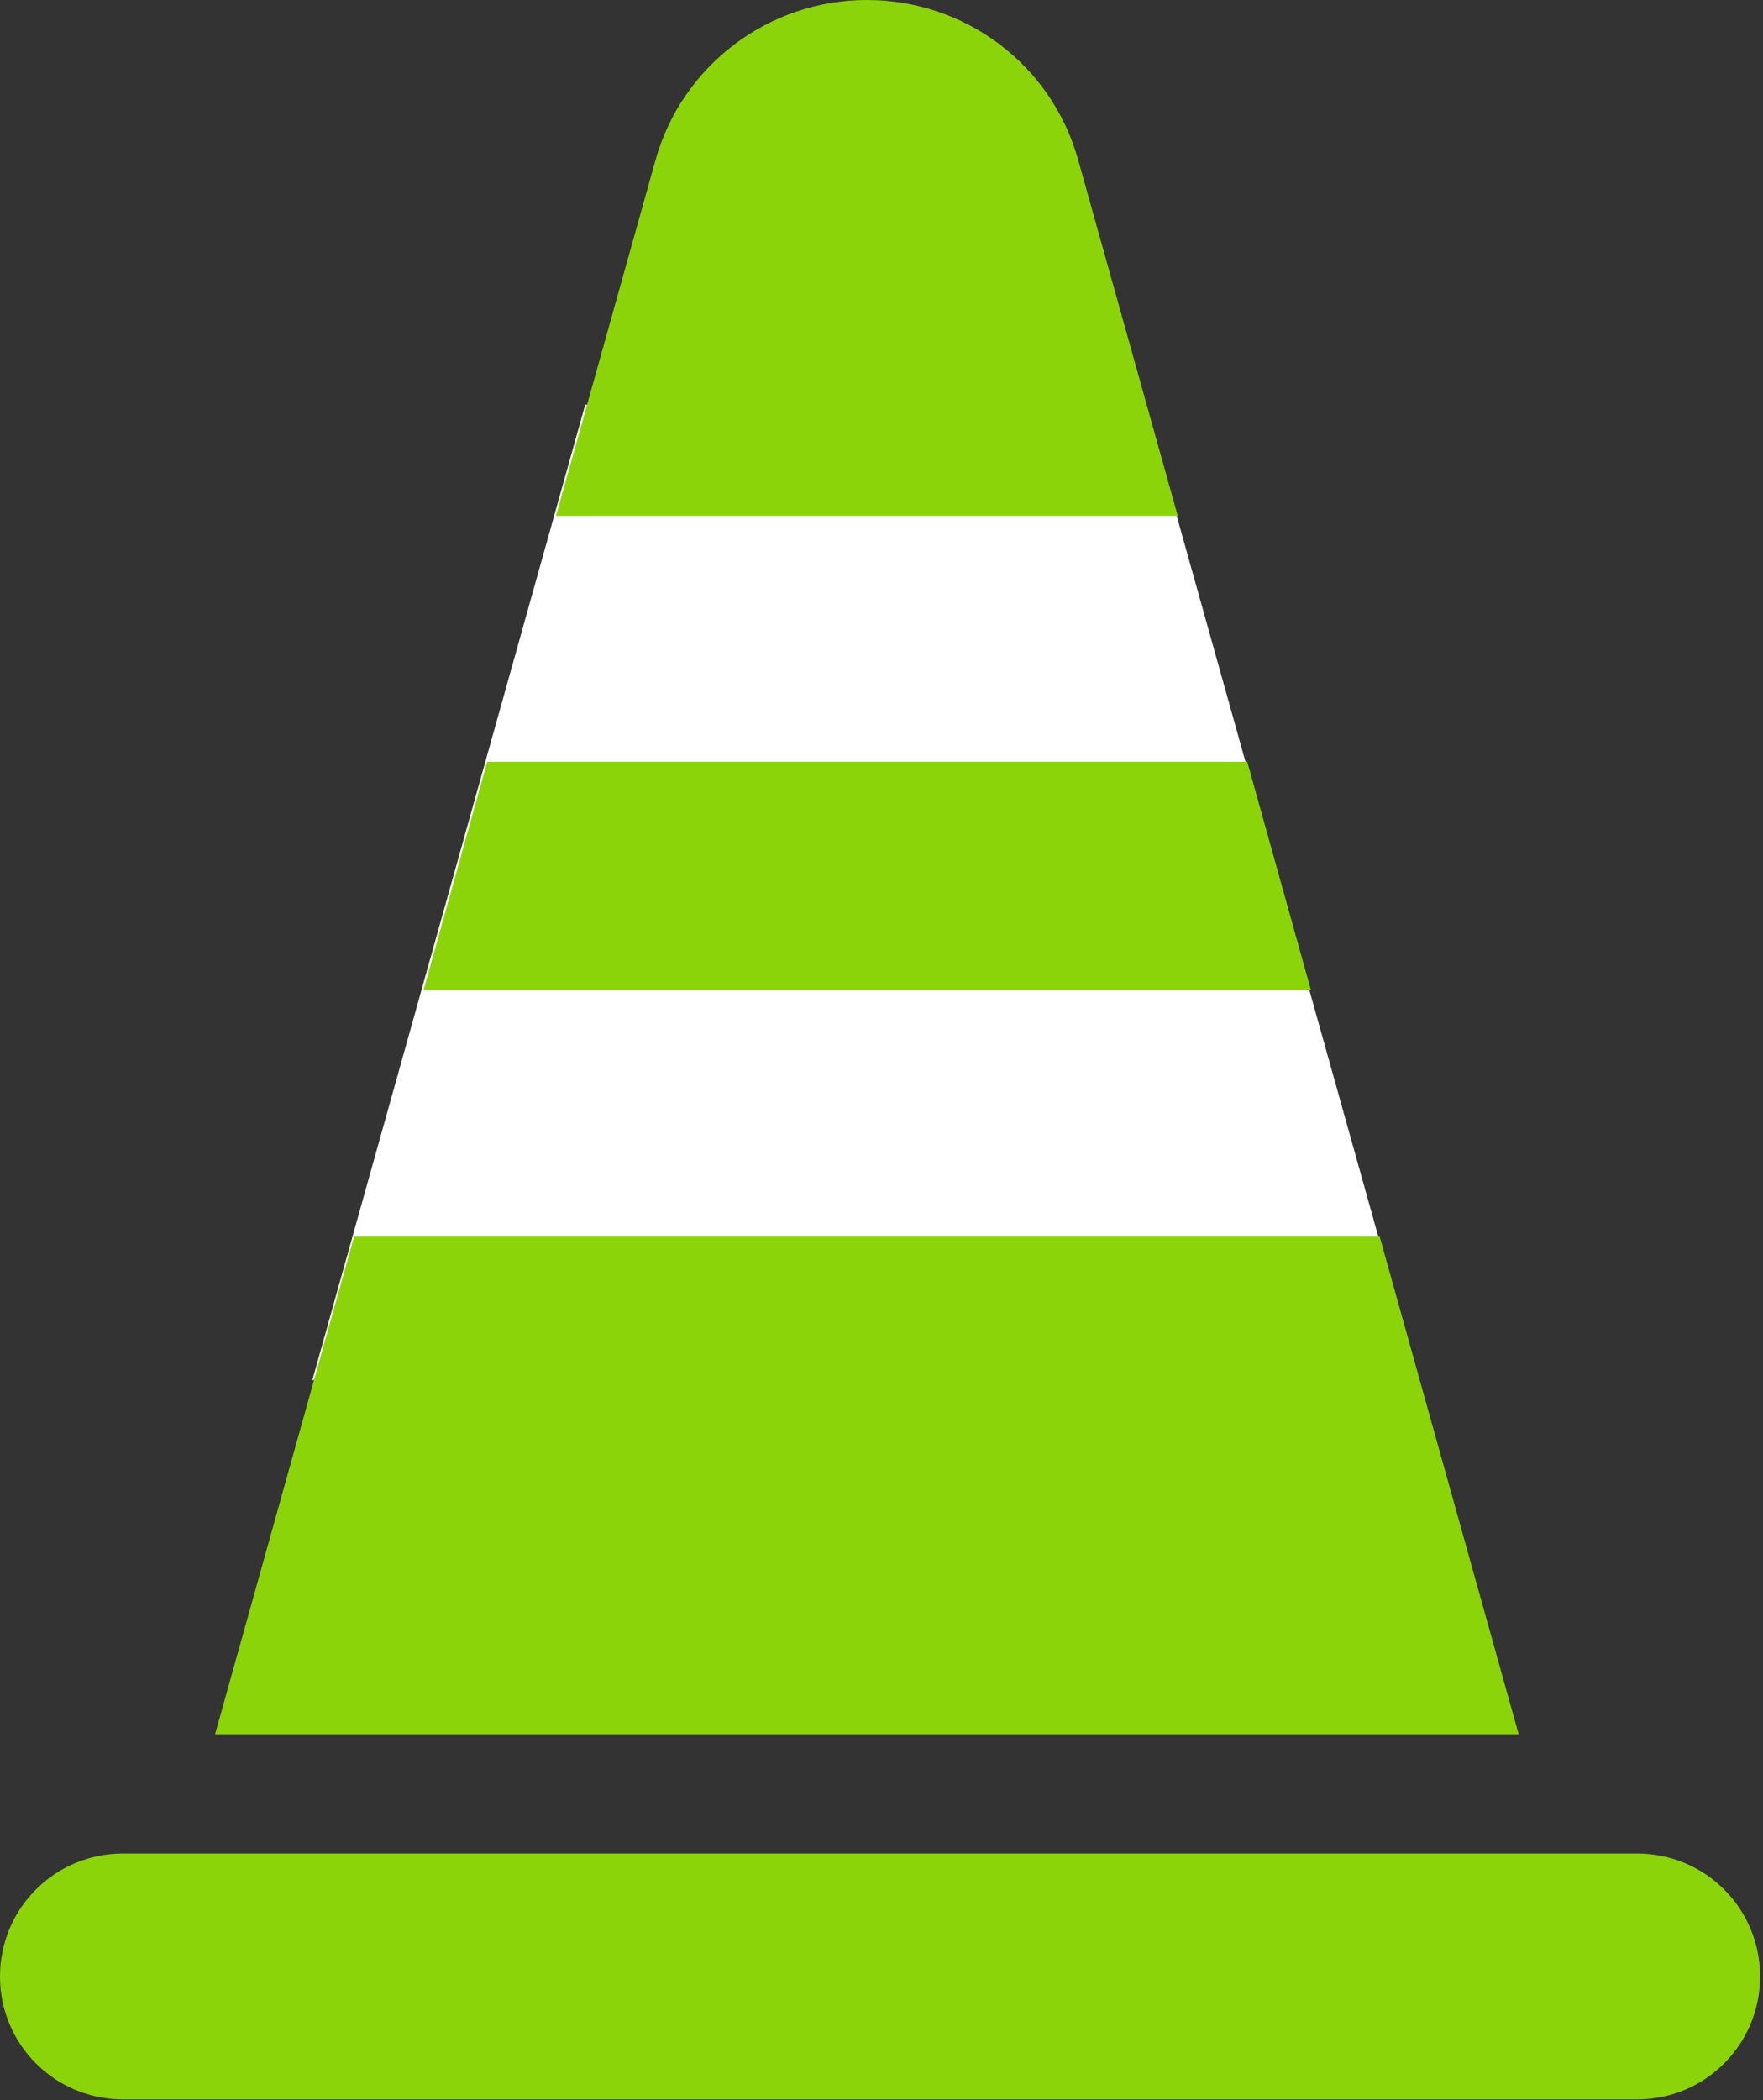
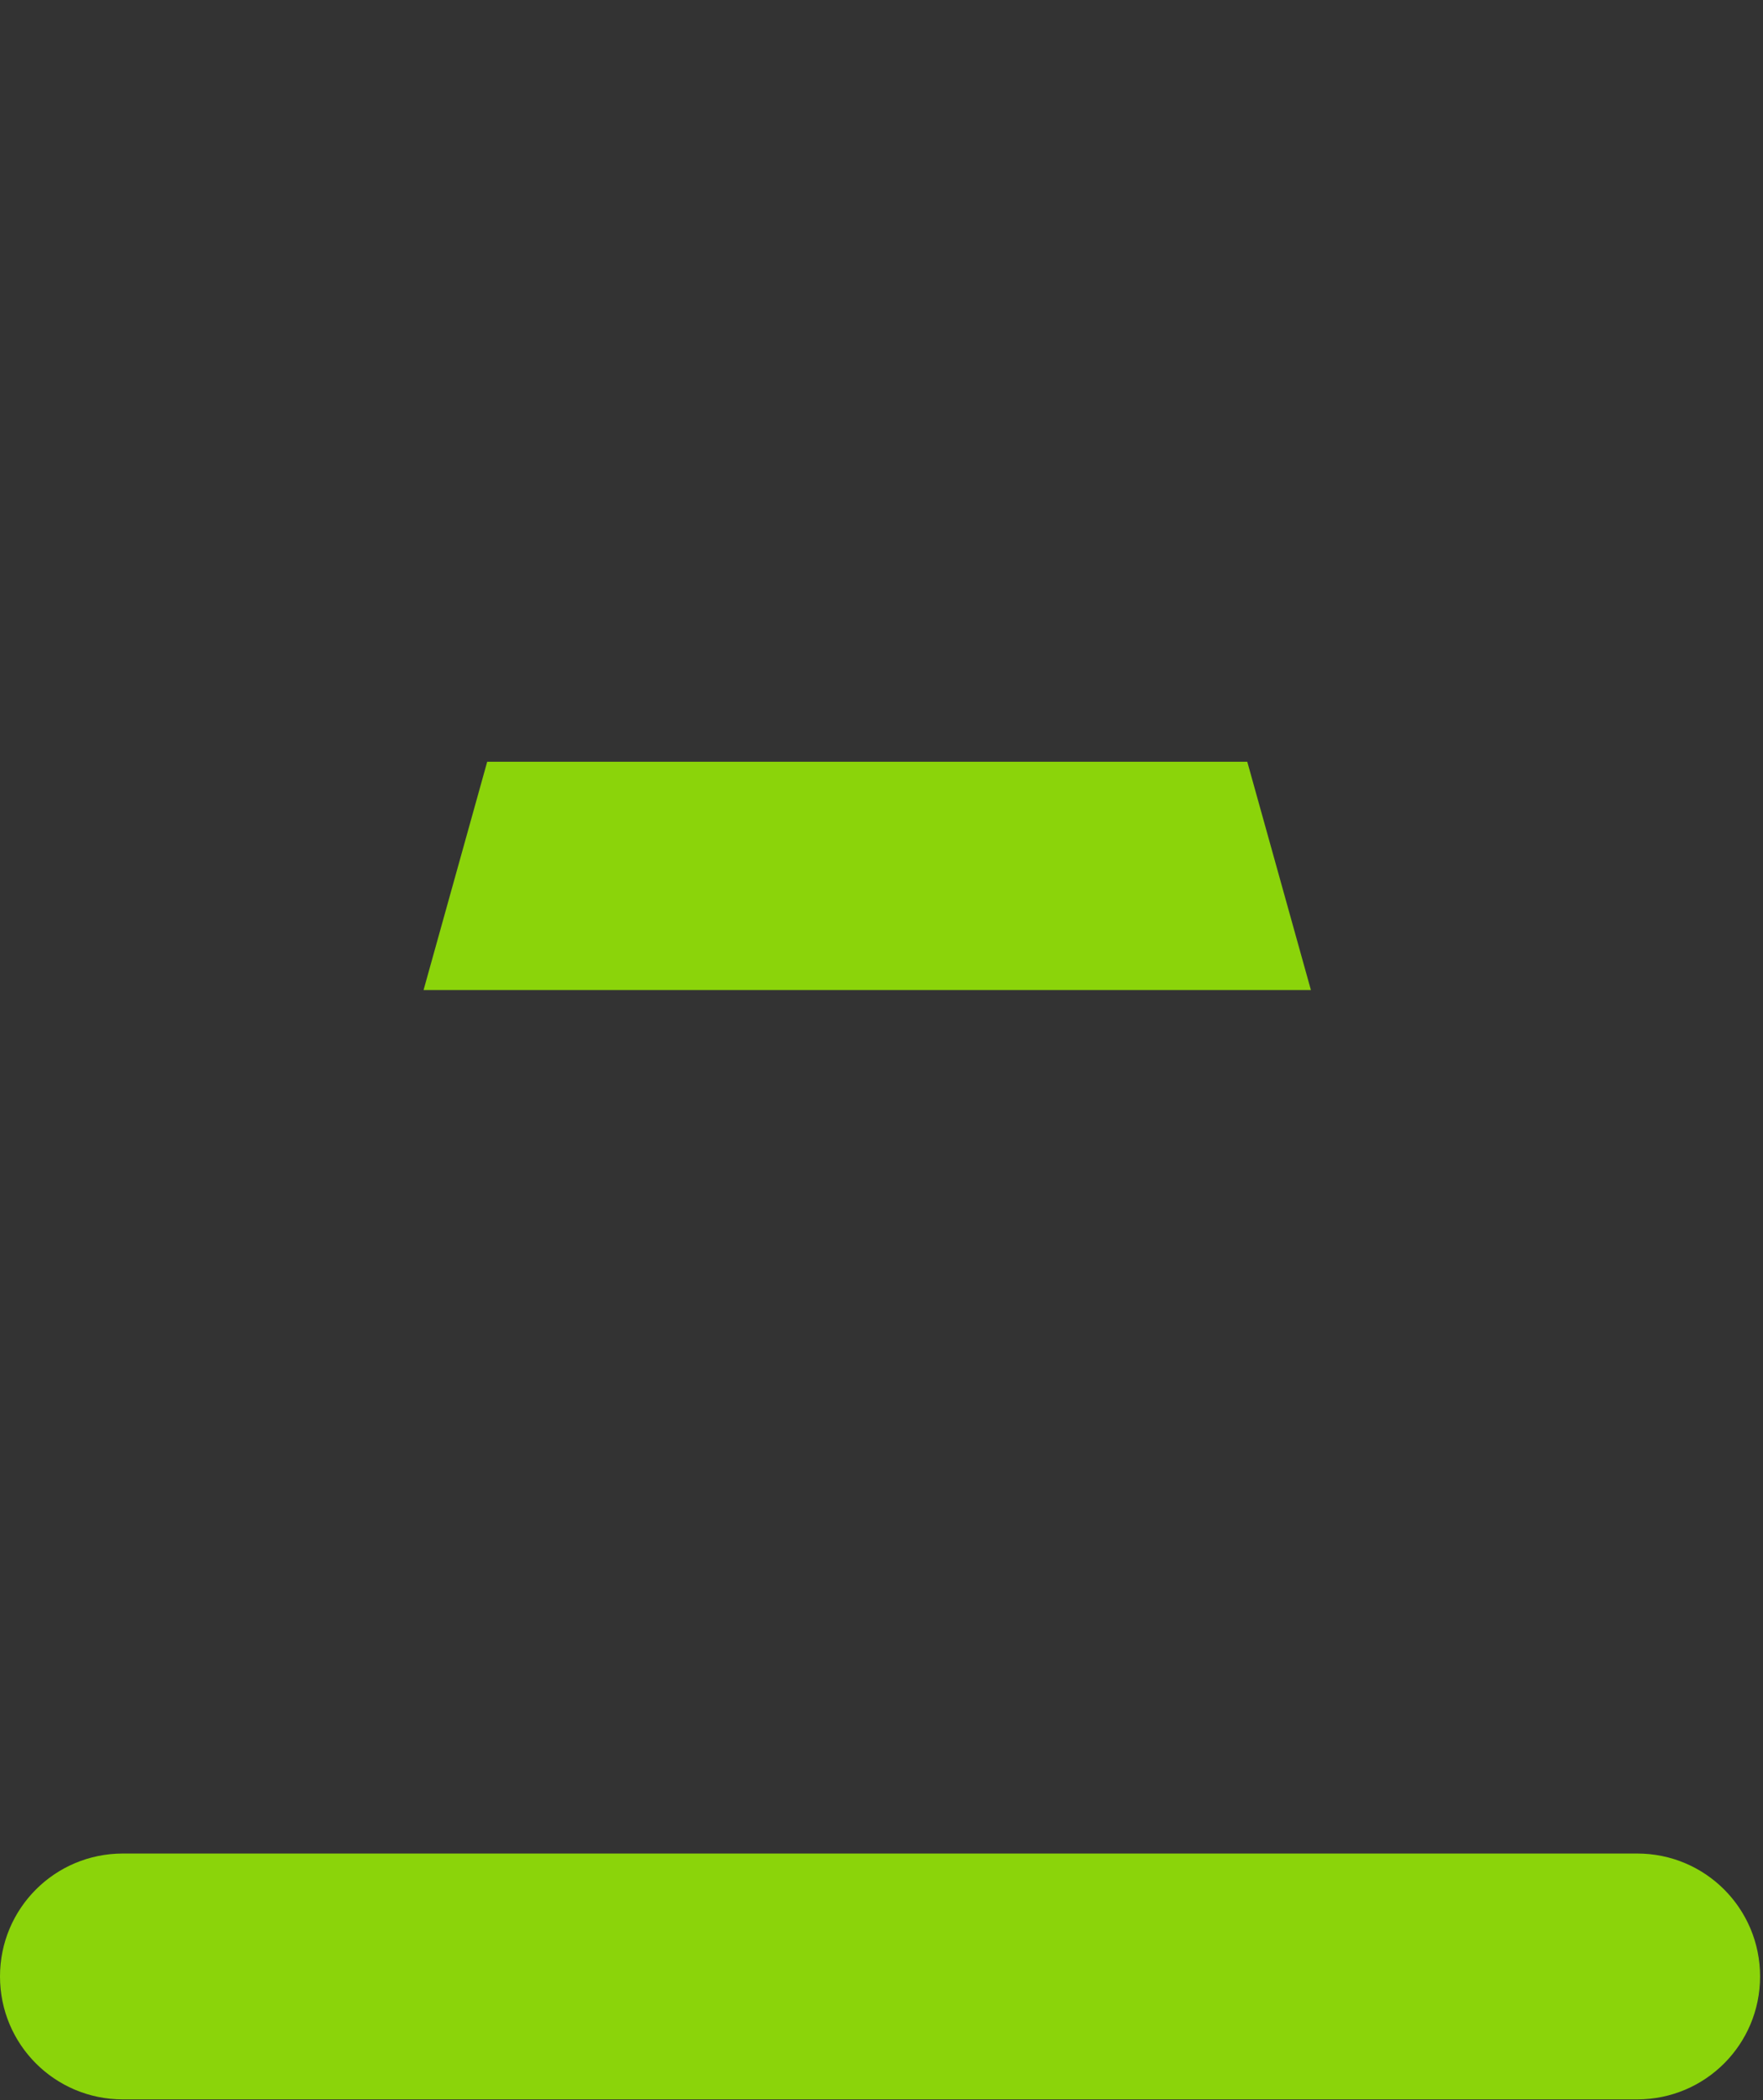
<svg xmlns="http://www.w3.org/2000/svg" id="Layer_1" version="1.1" viewBox="0 0 241 287">
  <rect x="0" y="0" width="241" height="287" fill="#333333" stroke="none" />
  <defs>
    <style>
      .cls-1 {
        fill: #8bd40a;
      }

      .cls-1, .cls-2, .cls-3 {
        stroke-width: 0px;
      }

      .cls-2 {
        fill: none;
      }

      .cls-4 {
        clip-path: url(#clippath);
      }

      .cls-3 {
        fill: #fff;
      }
    </style>
    <clipPath id="clippath">
-       <rect class="cls-2" x="42.7" y="55.3" width="151.2" height="133.3" />
-     </clipPath>
+       </clipPath>
  </defs>
  <g class="cls-4">
-     <path class="cls-3" d="M80,55.3l-37.3,133.3h151.2l-37.3-133.3h-76.5Z" />
-   </g>
+     </g>
  <path class="cls-1" d="M223.8,253.3H16.8c-9.3,0-16.8,7.5-16.8,16.8s7.5,16.8,16.8,16.8h207c9.3,0,16.8-7.5,16.8-16.8s-7.5-16.8-16.8-16.8Z" />
-   <path class="cls-1" d="M161,70.5l-13.6-48.6c-3.6-13-15.4-21.9-28.9-21.9s-25.3,9-28.9,21.9l-13.6,48.6h85,0Z" />
  <path class="cls-1" d="M179.2,135.3l-8.7-31.2h-103.9l-8.7,31.2h121.3Z" />
-   <path class="cls-1" d="M48.4,169l-19,68h178.2l-19-68H48.4Z" />
</svg>